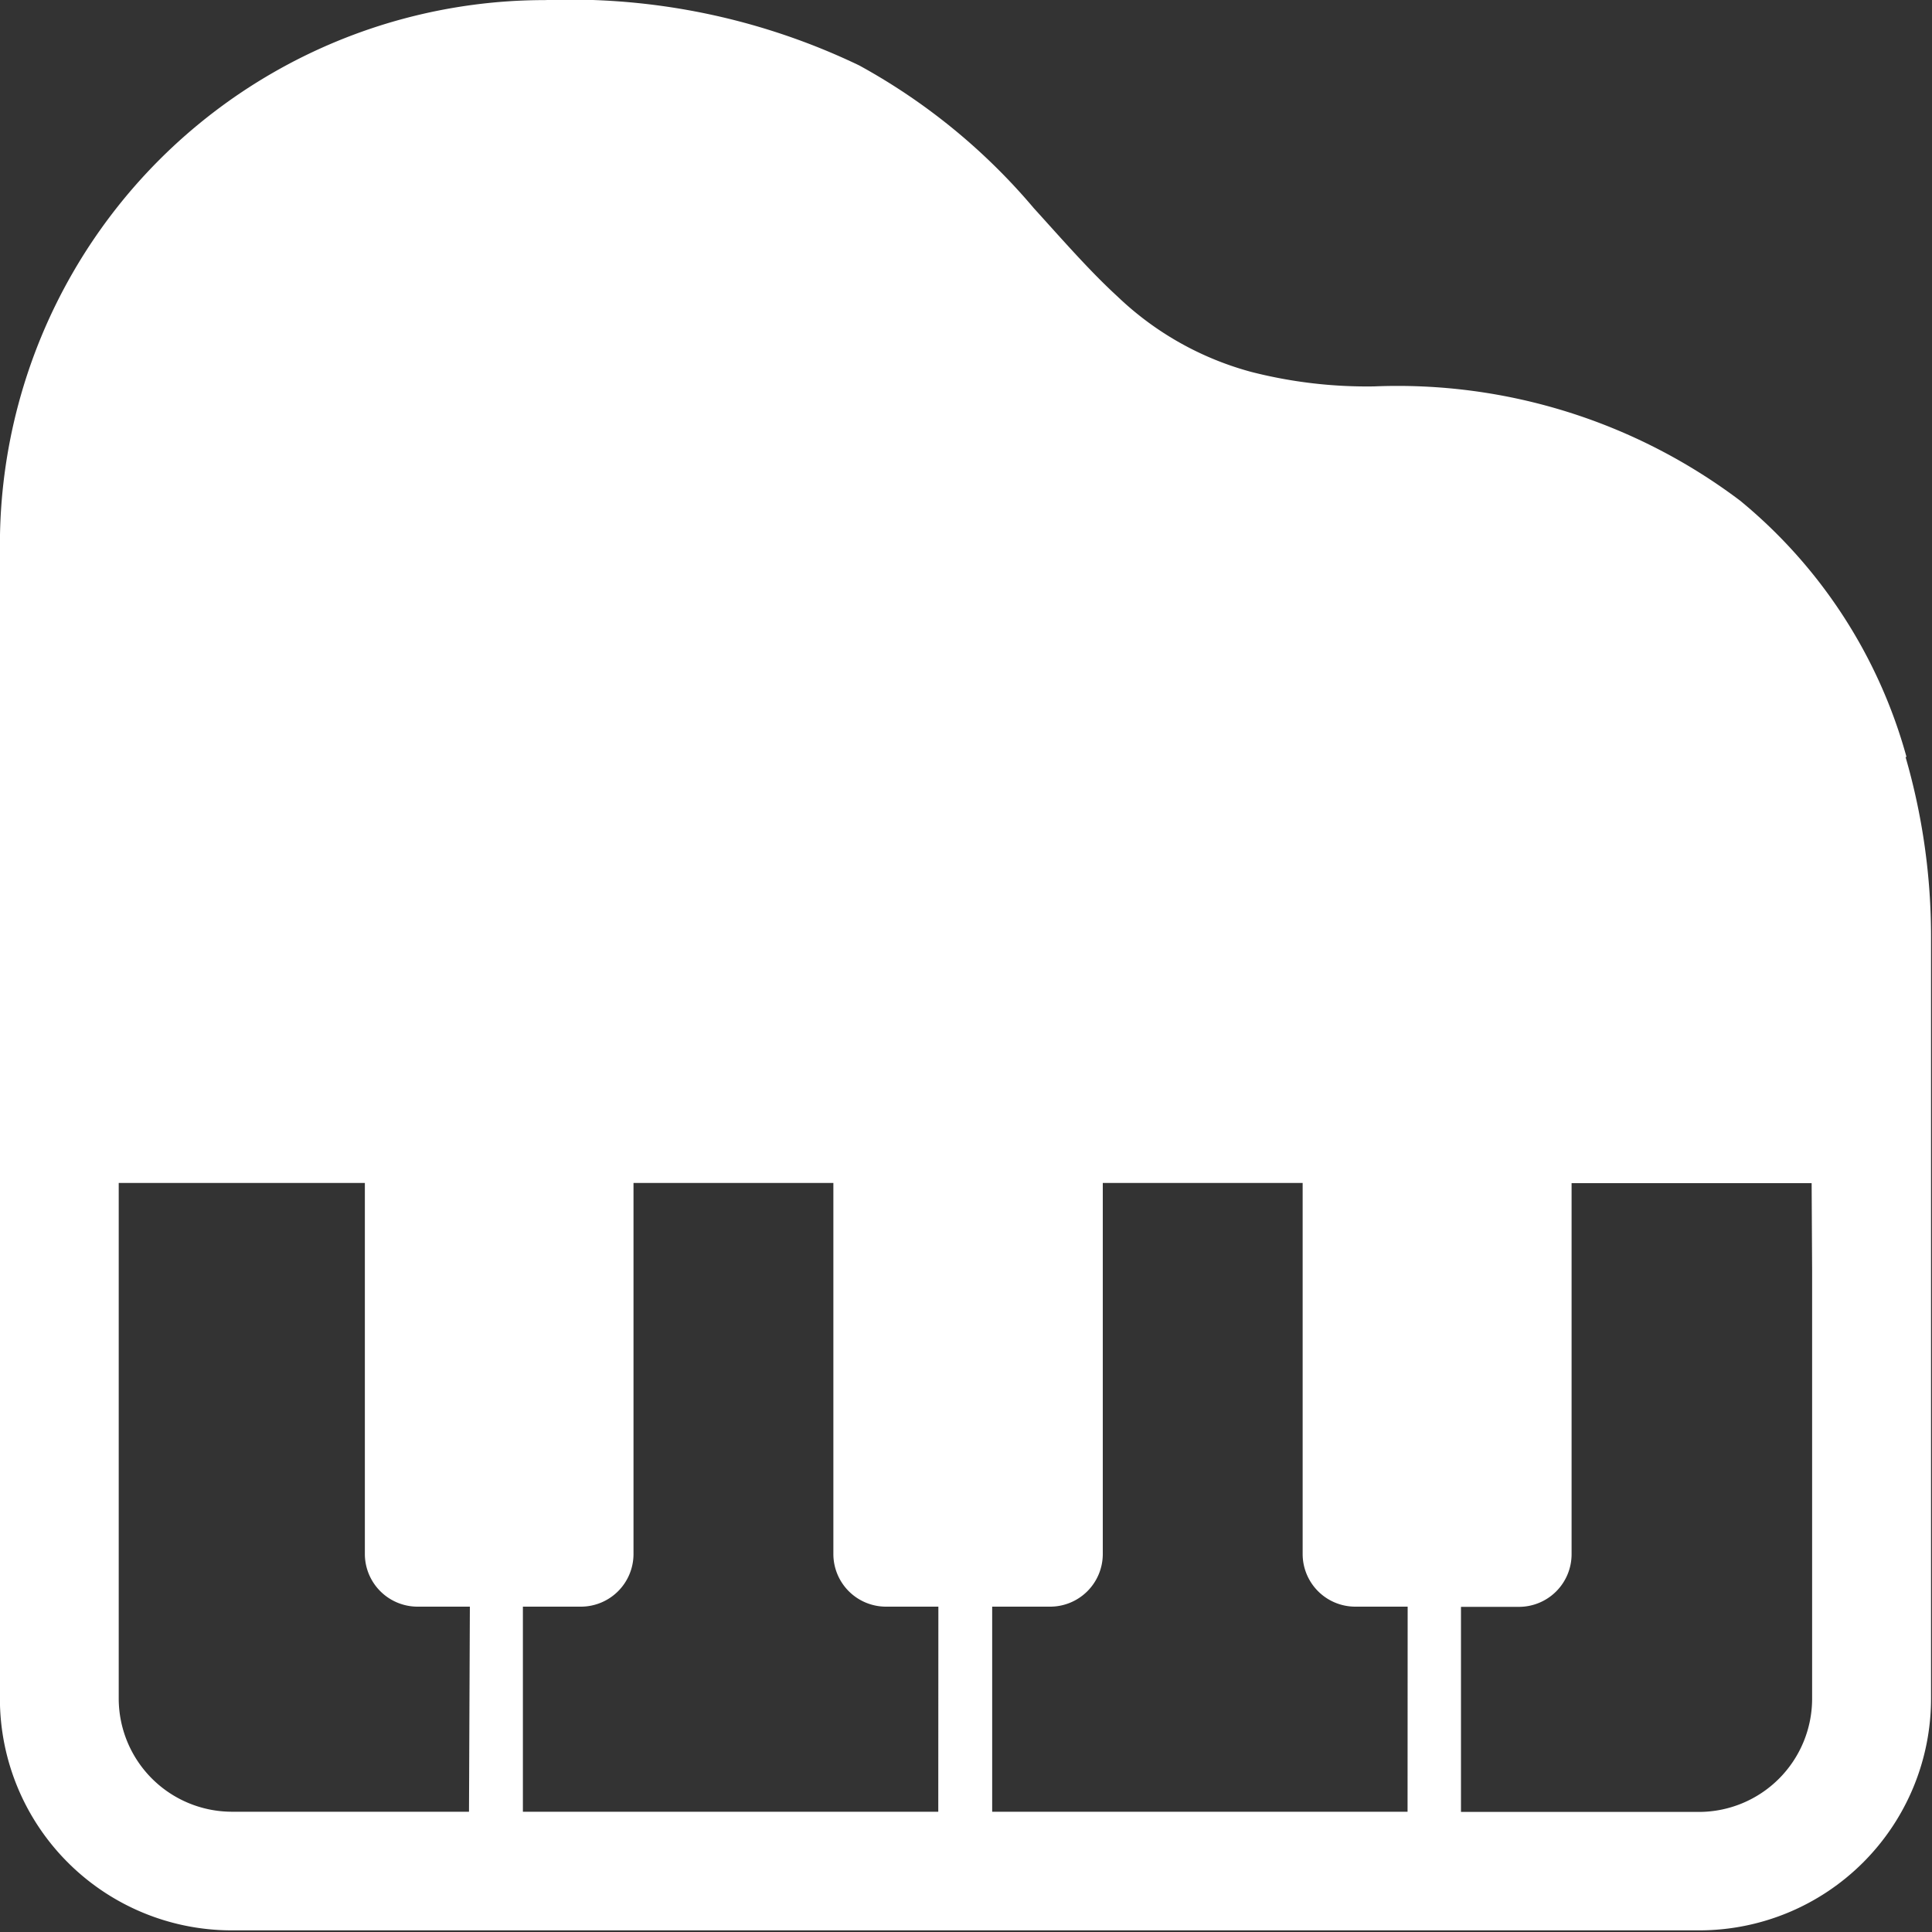
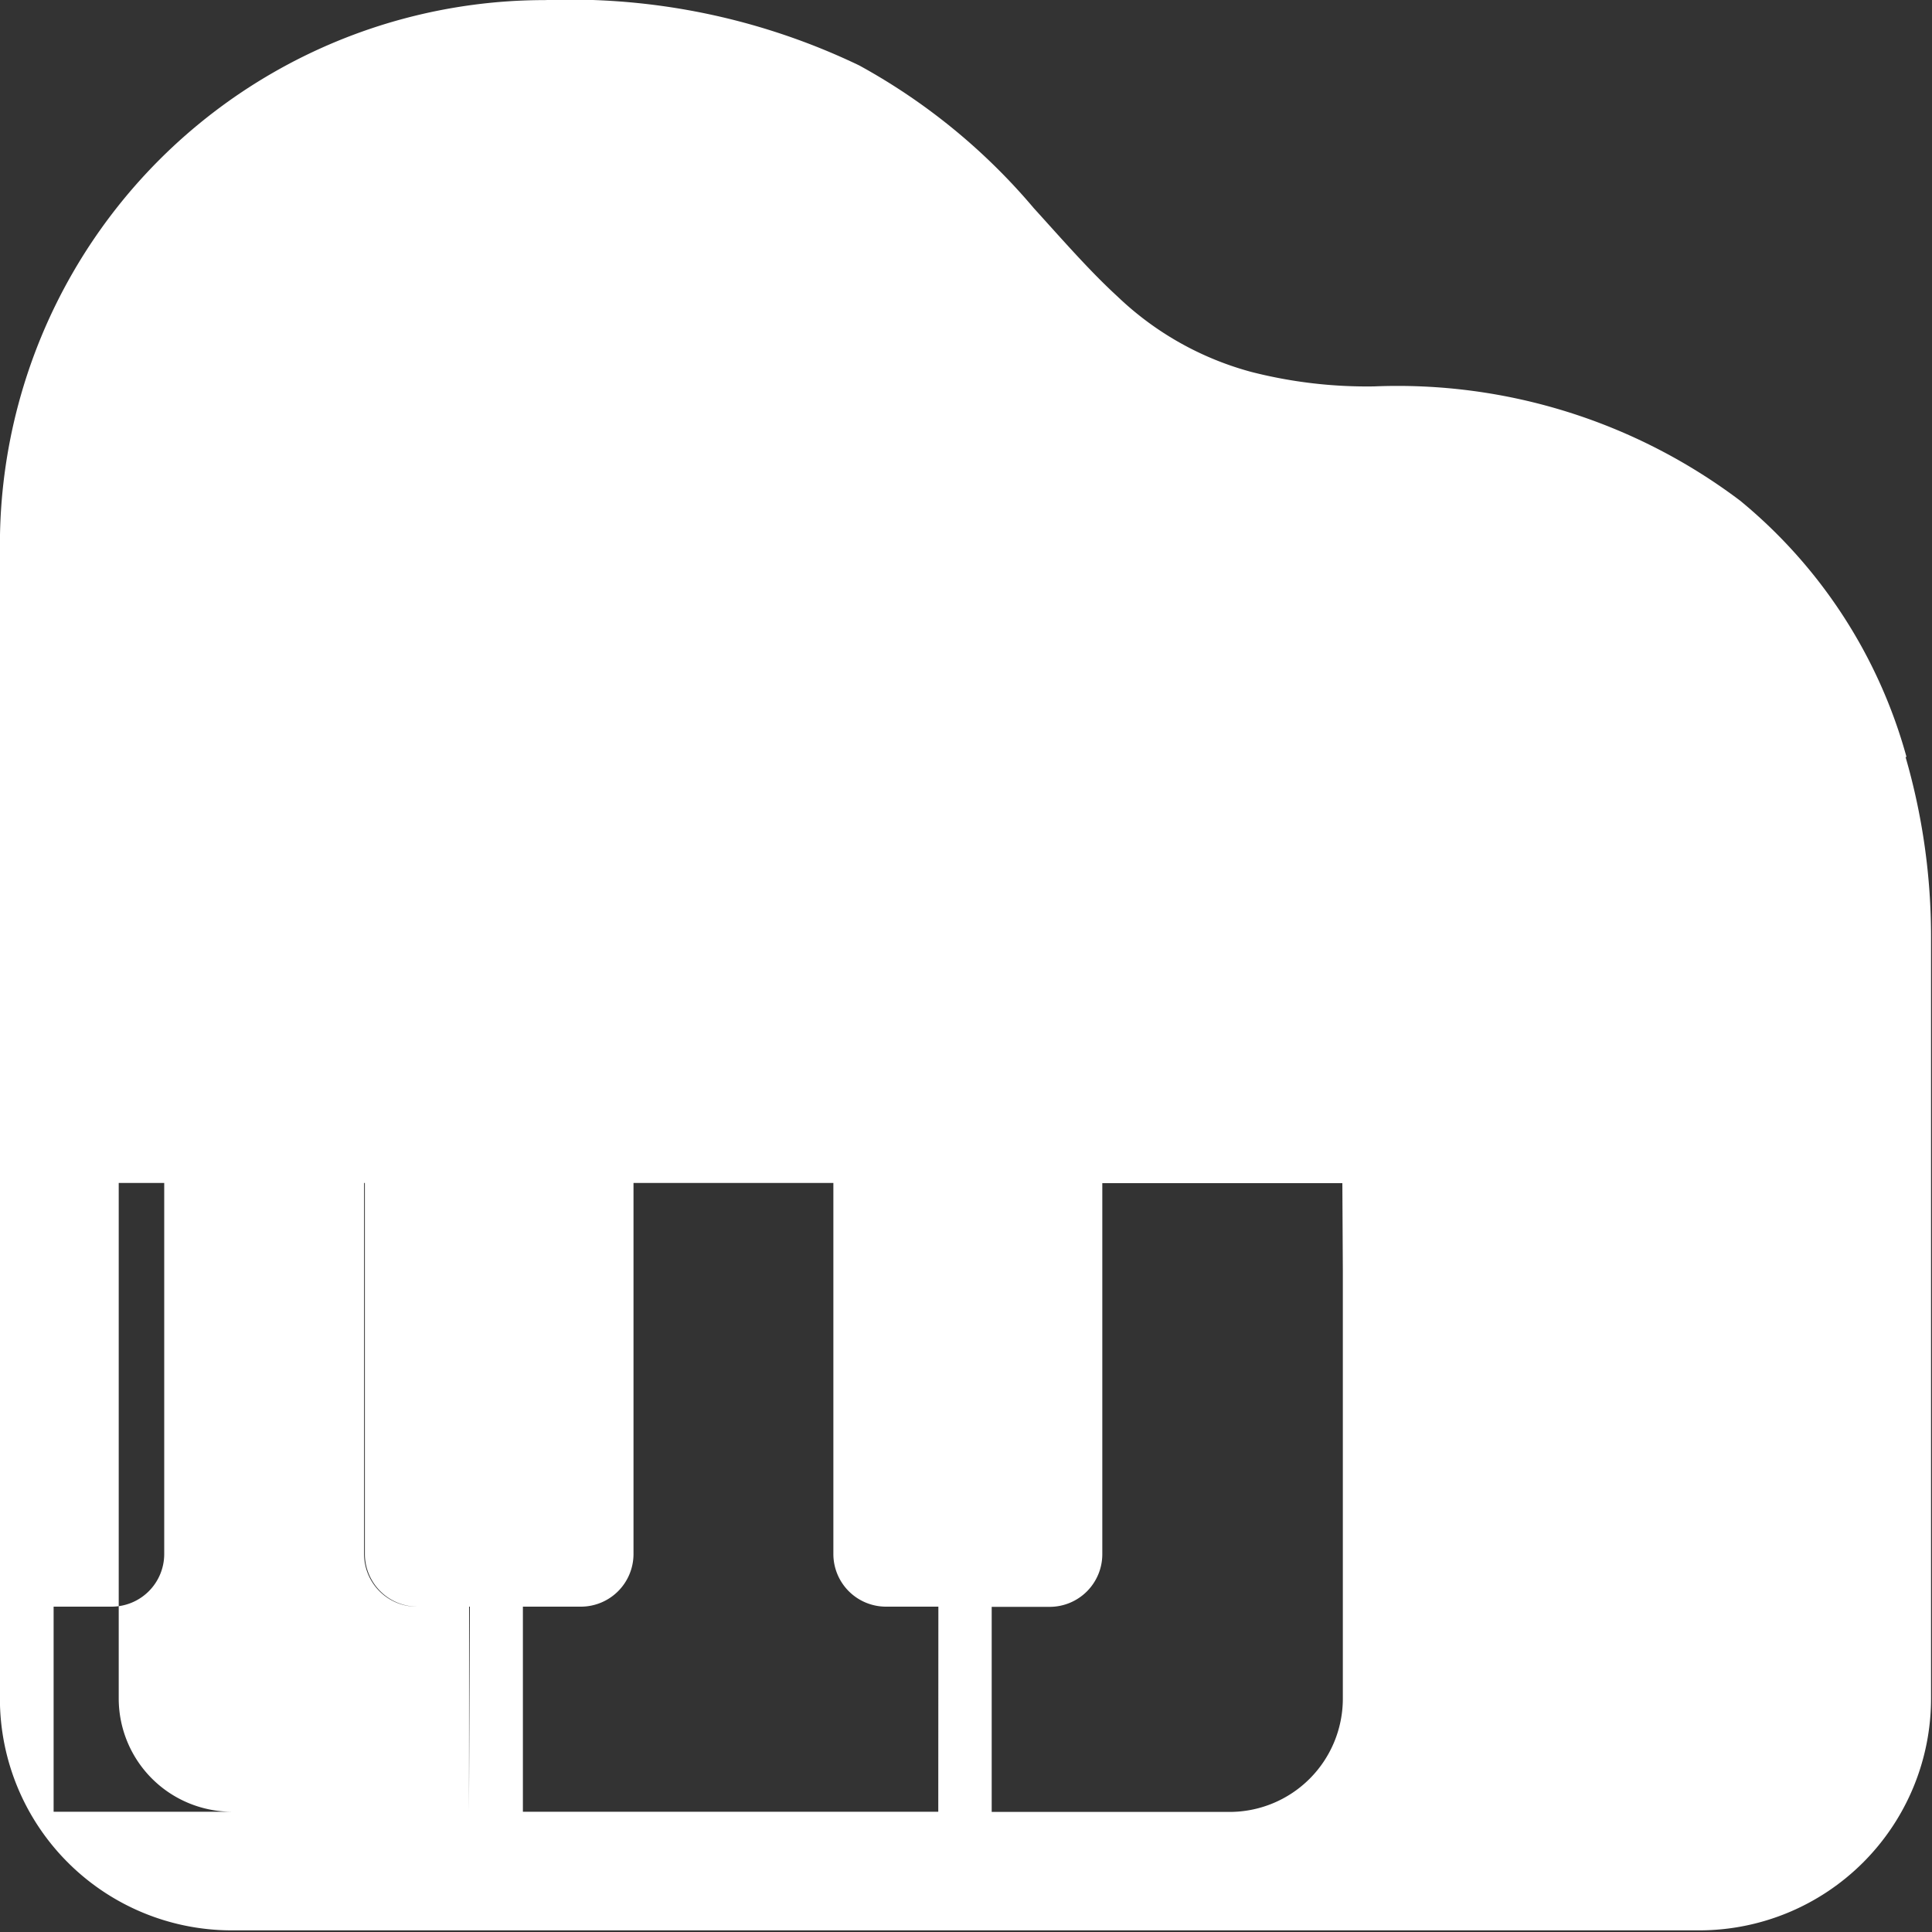
<svg xmlns="http://www.w3.org/2000/svg" width="20" height="20" viewBox="0 0 20 20">
  <rect x="0" y="0" width="20" height="20" fill="#333333" stroke="none" />
  <g id="icon" transform="translate(-18.265 -46)">
-     <rect id="guide" width="20" height="20" transform="translate(18.265 46)" fill="#fff" opacity="0" />
-     <path id="ピアノ" d="M318.233,2163.316a5.228,5.228,0,0,0-1.722-2.653,5.887,5.887,0,0,0-3.789-1.183,4.836,4.836,0,0,1-1.272-.15,3.209,3.209,0,0,1-1.385-.781c-.287-.263-.56-.577-.866-.914a6.366,6.366,0,0,0-1.808-1.478,6.917,6.917,0,0,0-3.254-.676,5.64,5.64,0,0,0-5.641,5.64v11.942a2.4,2.4,0,0,0,2.4,2.4h15.191a2.4,2.4,0,0,0,2.4-2.4v-7.88a6.674,6.674,0,0,0-.264-1.867m-14.871,10.919H300.9a1.173,1.173,0,0,1-1.174-1.173v-5.336h2.548v3.841a.546.546,0,0,0,.545.545h.542Zm4.858,0h-4.3v-2.123h.6a.545.545,0,0,0,.545-.545v-3.841h2.069v3.841a.545.545,0,0,0,.545.545h.542Zm4.858,0h-4.3v-2.123h.6a.545.545,0,0,0,.545-.545v-3.841h2.069v3.841a.545.545,0,0,0,.545.545h.542Zm4.188-5.6v4.429a1.173,1.173,0,0,1-1.174,1.173h-2.461v-2.123h.6a.545.545,0,0,0,.545-.545v-3.841h2.485Z" transform="translate(-280.232 -2109.48)" fill="#fff" />
+     <path id="ピアノ" d="M318.233,2163.316a5.228,5.228,0,0,0-1.722-2.653,5.887,5.887,0,0,0-3.789-1.183,4.836,4.836,0,0,1-1.272-.15,3.209,3.209,0,0,1-1.385-.781c-.287-.263-.56-.577-.866-.914a6.366,6.366,0,0,0-1.808-1.478,6.917,6.917,0,0,0-3.254-.676,5.64,5.64,0,0,0-5.641,5.64v11.942a2.4,2.4,0,0,0,2.4,2.4h15.191a2.4,2.4,0,0,0,2.4-2.4v-7.88a6.674,6.674,0,0,0-.264-1.867m-14.871,10.919H300.9a1.173,1.173,0,0,1-1.174-1.173v-5.336h2.548v3.841a.546.546,0,0,0,.545.545h.542Zh-4.3v-2.123h.6a.545.545,0,0,0,.545-.545v-3.841h2.069v3.841a.545.545,0,0,0,.545.545h.542Zm4.858,0h-4.3v-2.123h.6a.545.545,0,0,0,.545-.545v-3.841h2.069v3.841a.545.545,0,0,0,.545.545h.542Zm4.188-5.6v4.429a1.173,1.173,0,0,1-1.174,1.173h-2.461v-2.123h.6a.545.545,0,0,0,.545-.545v-3.841h2.485Z" transform="translate(-280.232 -2109.48)" fill="#fff" />
  </g>
</svg>